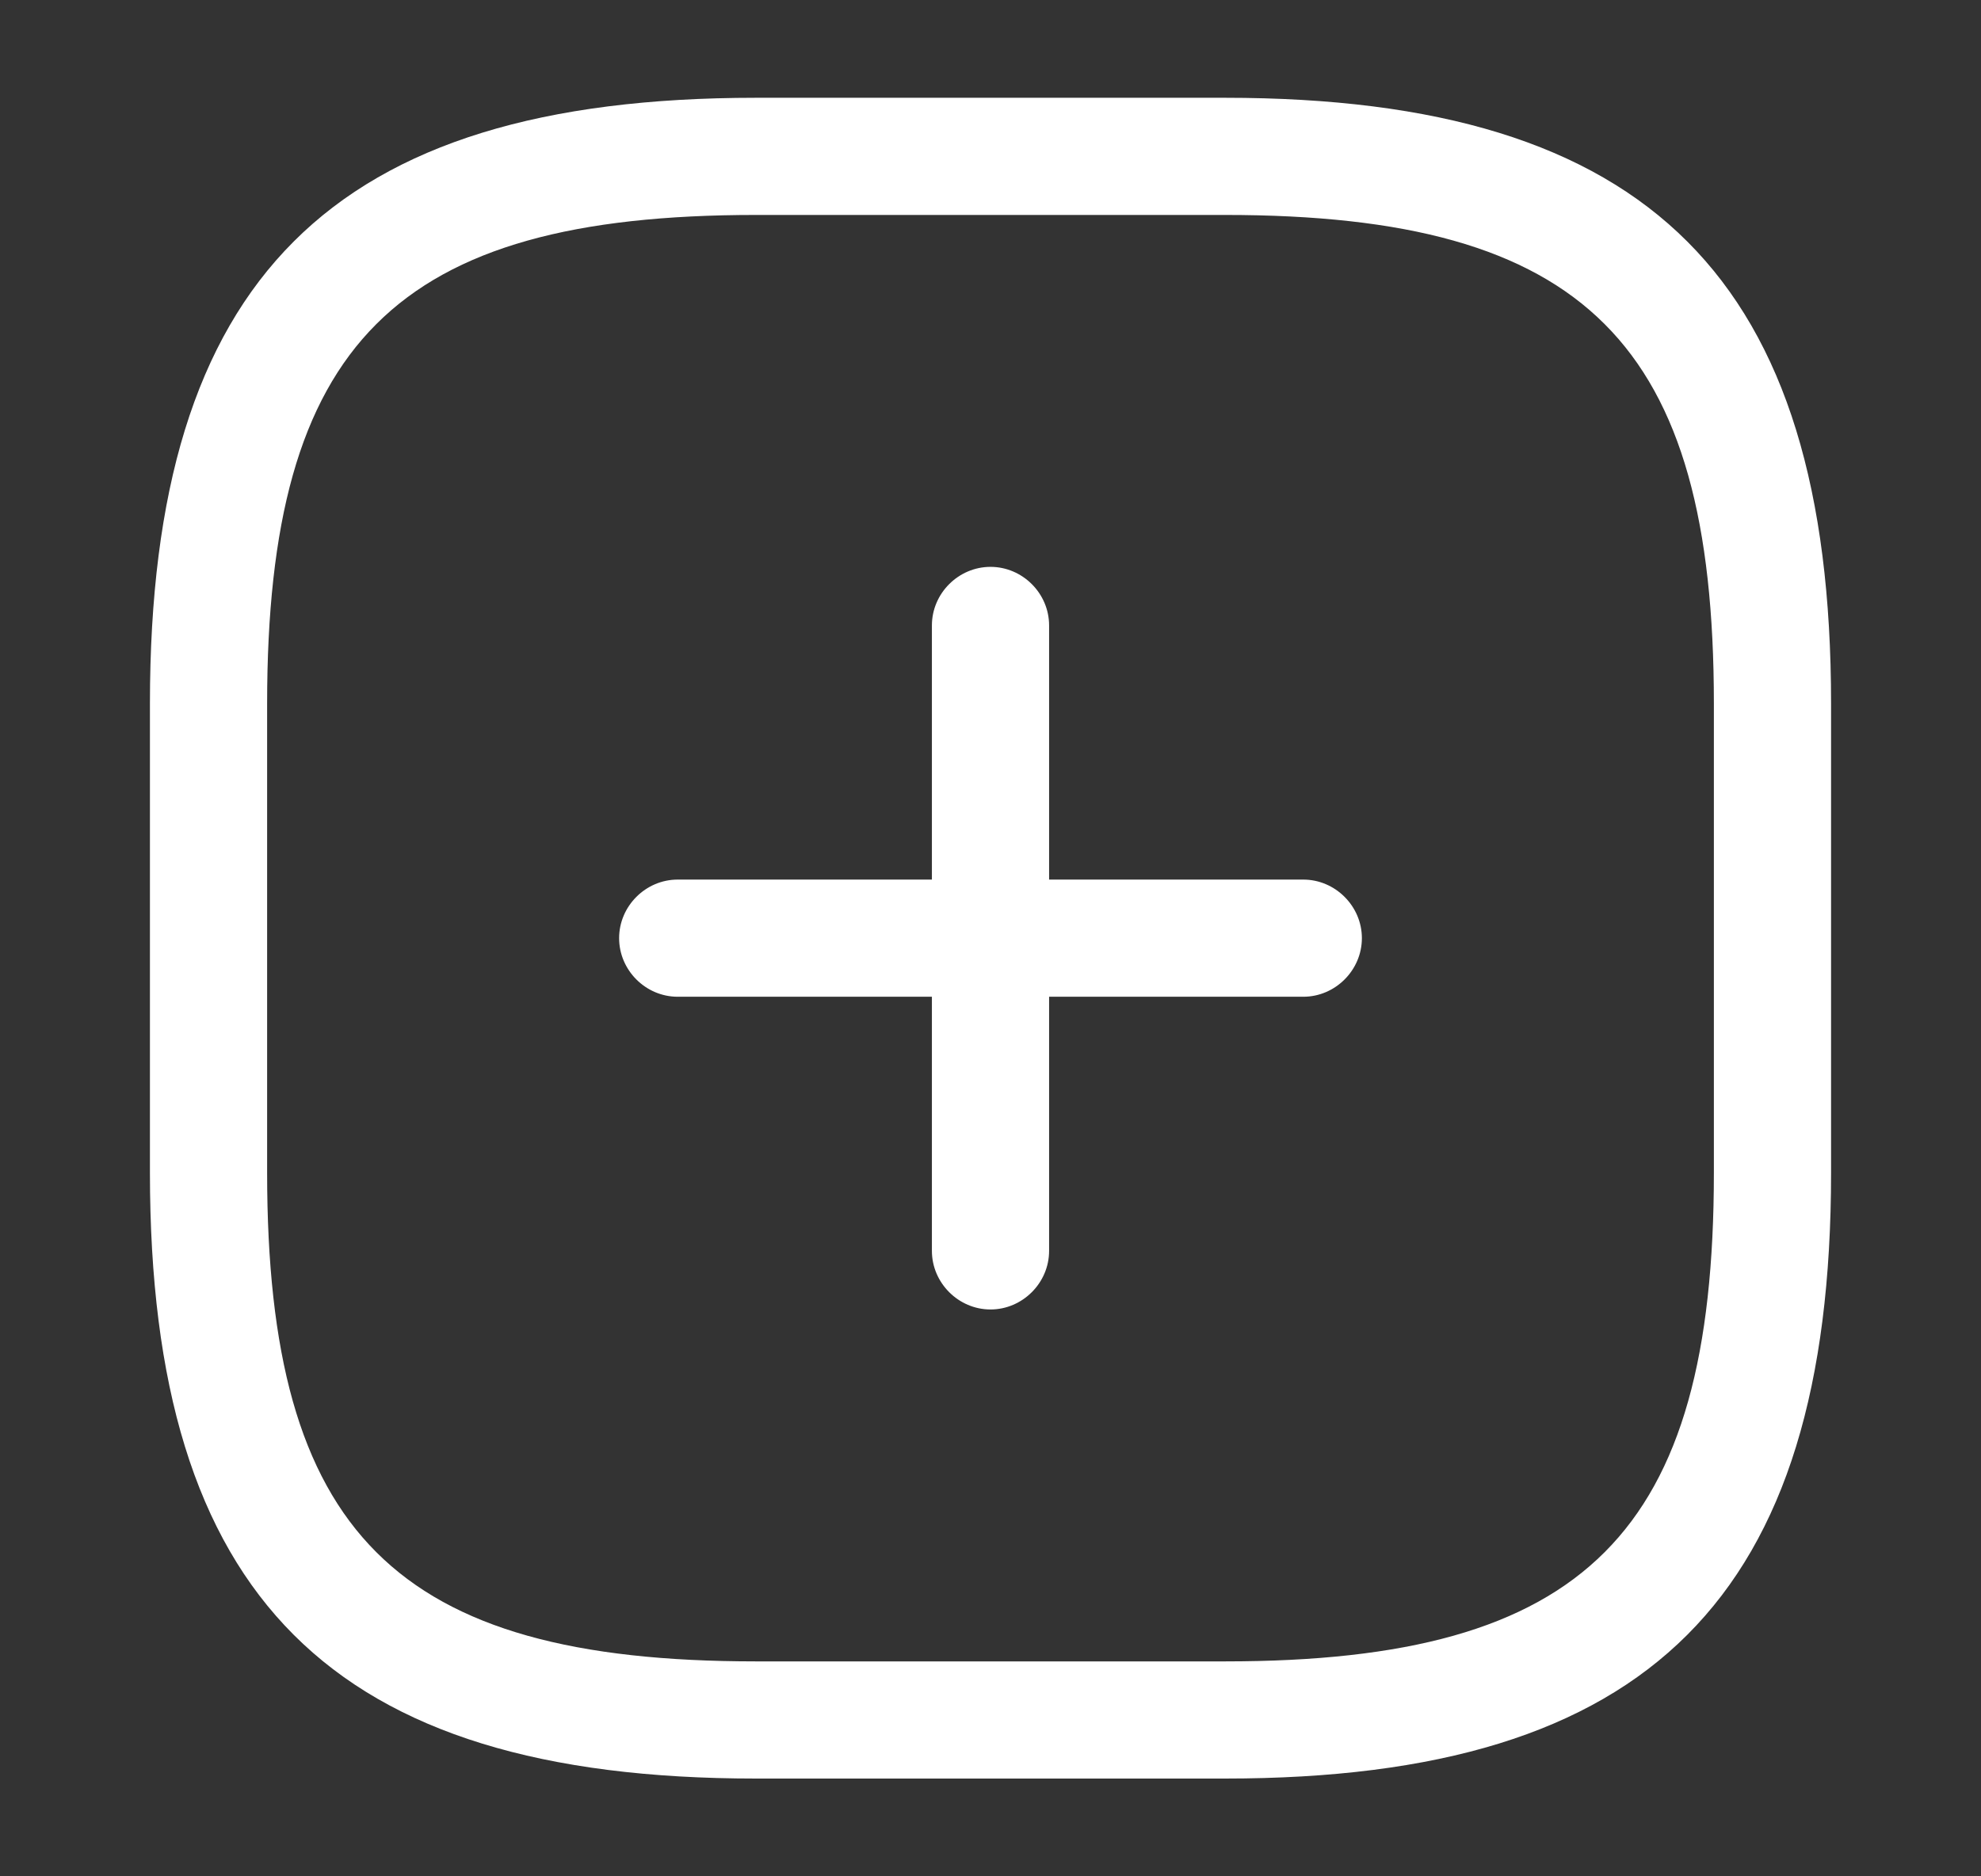
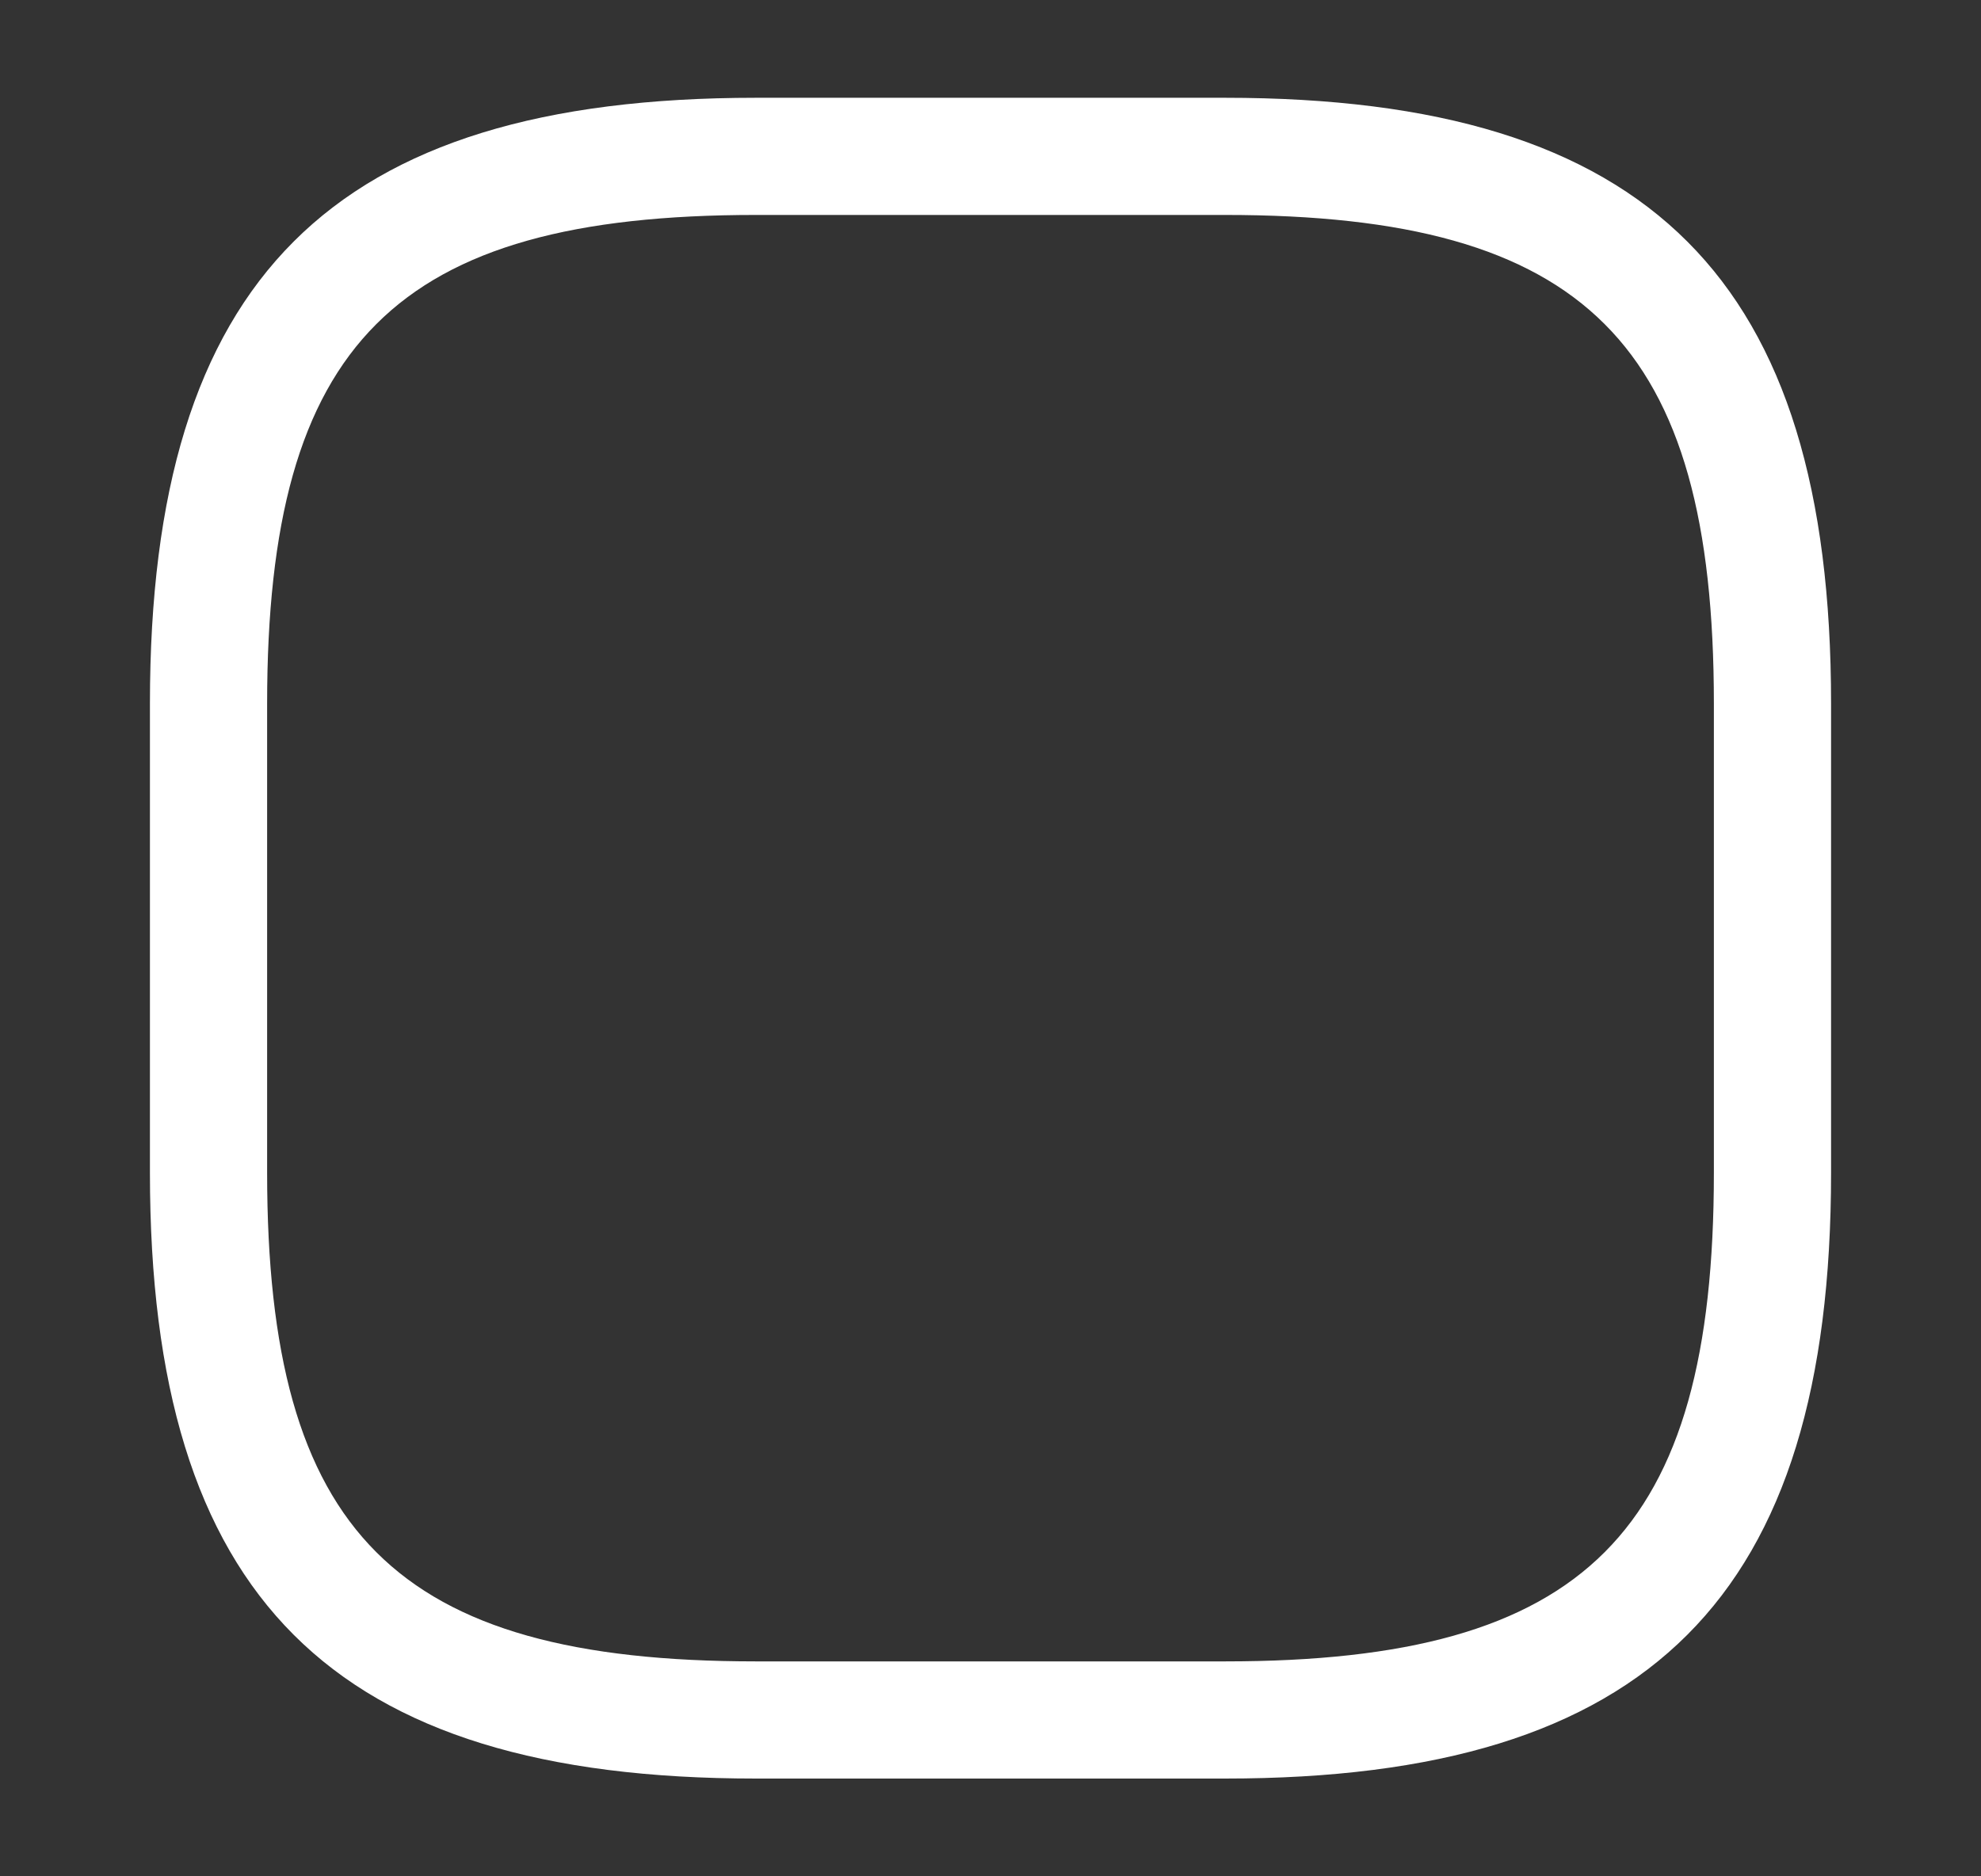
<svg xmlns="http://www.w3.org/2000/svg" width="19" height="18" viewBox="0 0 19 18" fill="none">
  <rect x="0" y="0" width="19" height="18" fill="#333333" stroke="none" />
-   <path d="M12.5 9.562H6.5C6.192 9.562 5.938 9.307 5.938 9C5.938 8.693 6.192 8.438 6.5 8.438H12.5C12.807 8.438 13.062 8.693 13.062 9C13.062 9.307 12.807 9.562 12.5 9.562Z" fill="white" />
-   <path d="M9.5 12.562C9.193 12.562 8.938 12.307 8.938 12V6C8.938 5.692 9.193 5.438 9.5 5.438C9.807 5.438 10.062 5.692 10.062 6V12C10.062 12.307 9.807 12.562 9.5 12.562Z" fill="white" />
  <path d="M11.75 17.062H7.25C3.178 17.062 1.438 15.322 1.438 11.25V6.75C1.438 2.678 3.178 0.938 7.25 0.938H11.75C15.822 0.938 17.562 2.678 17.562 6.75V11.25C17.562 15.322 15.822 17.062 11.75 17.062ZM7.25 2.062C3.792 2.062 2.562 3.292 2.562 6.75V11.25C2.562 14.707 3.792 15.938 7.25 15.938H11.75C15.207 15.938 16.438 14.707 16.438 11.25V6.75C16.438 3.292 15.207 2.062 11.75 2.062H7.25Z" fill="white" />
</svg>